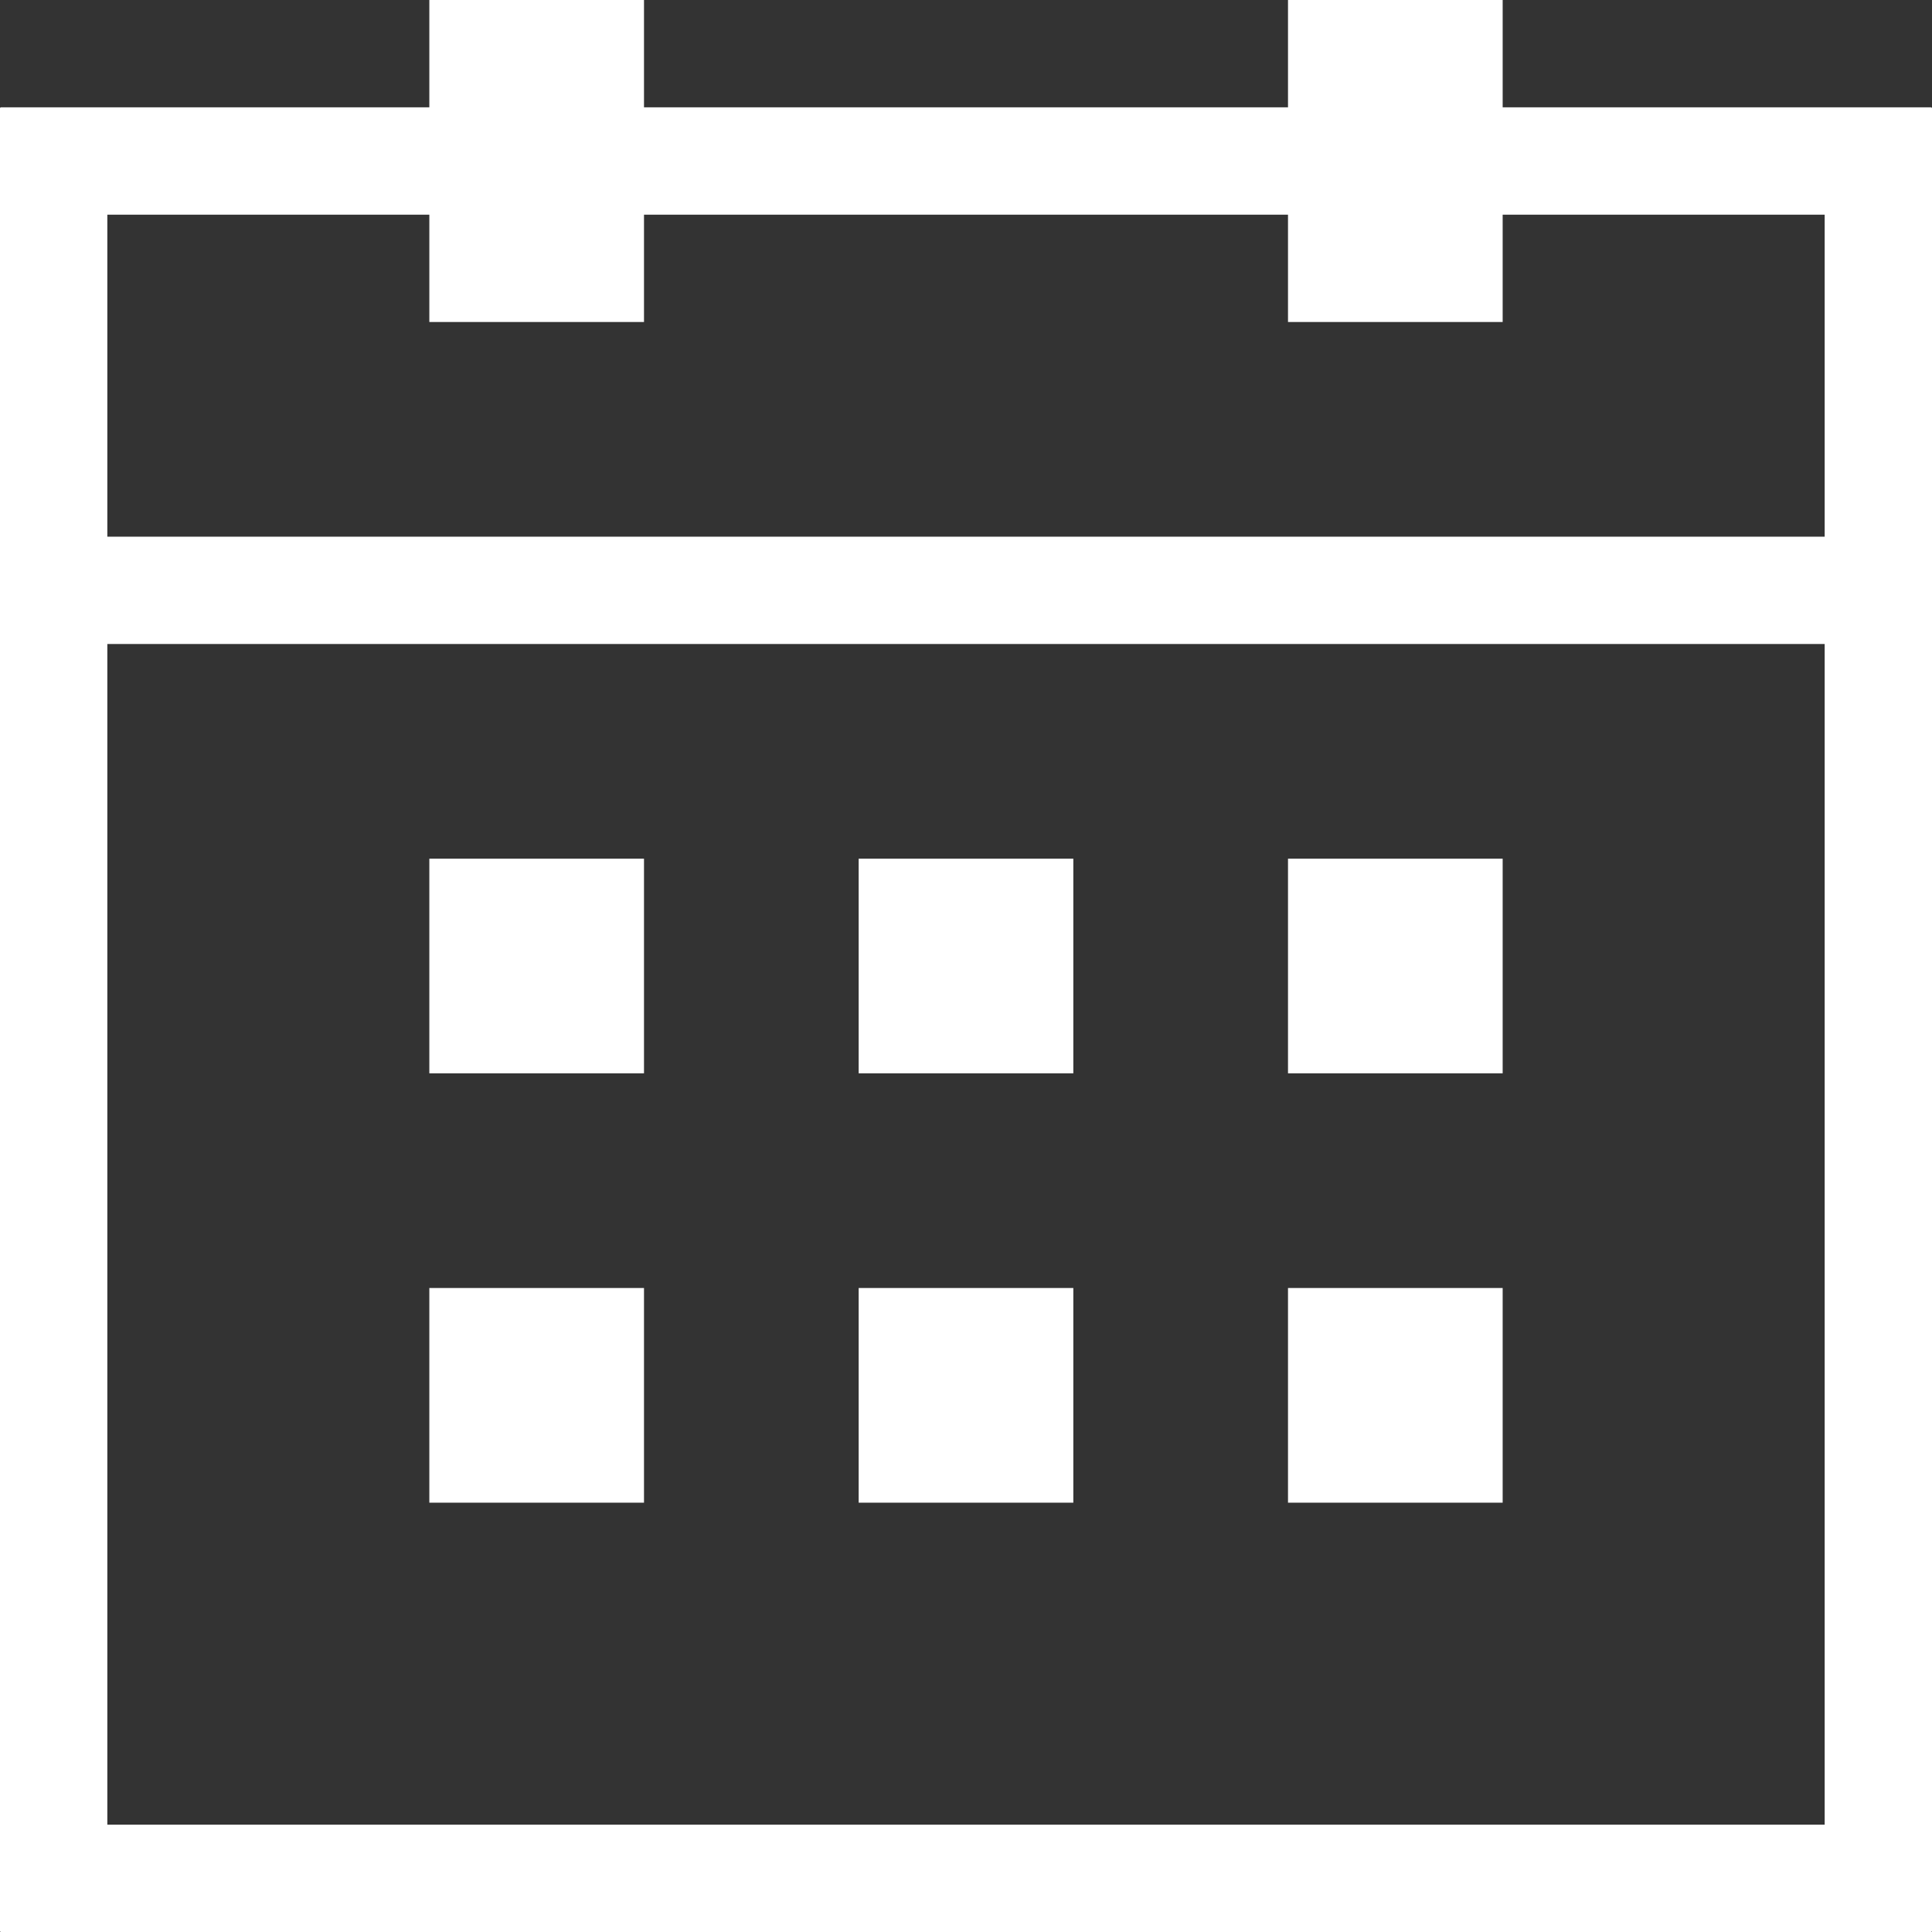
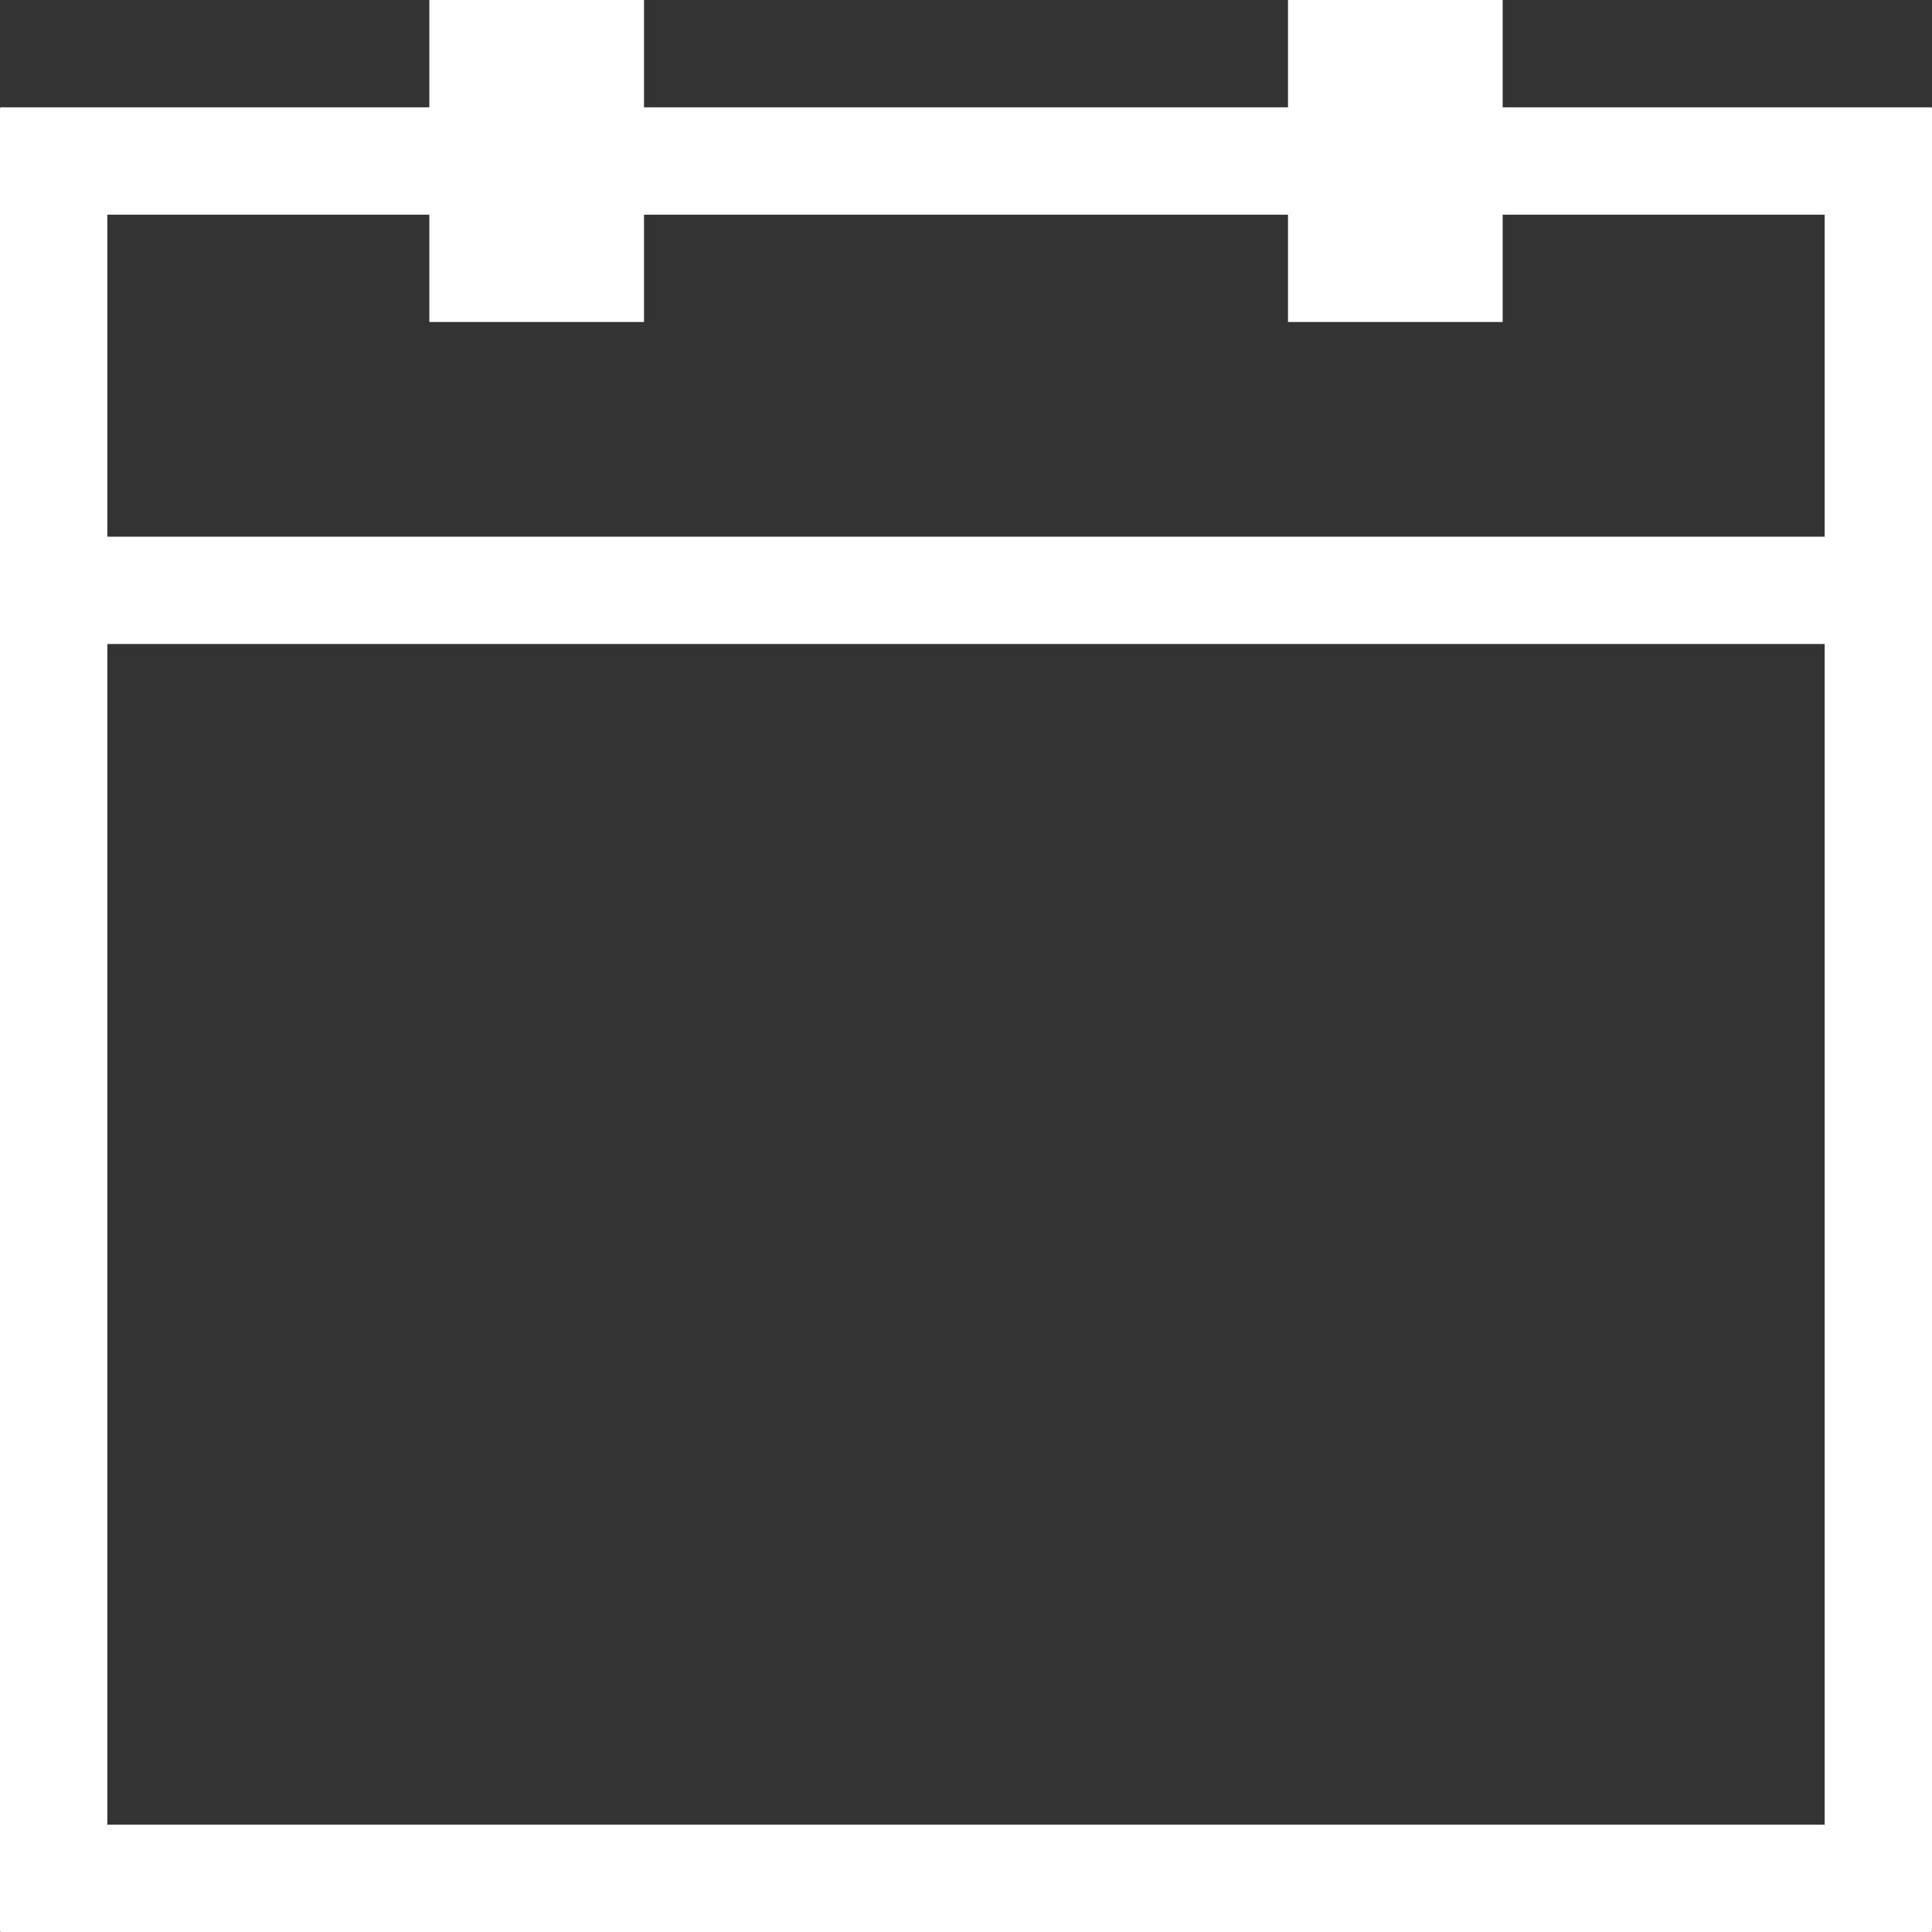
<svg xmlns="http://www.w3.org/2000/svg" version="1.1" id="レイヤー_1" x="0" y="0" width="18" height="18" xml:space="preserve">
  <rect width="100%" height="100%" fill="#333333" stroke="none" />
  <style>.st0{fill:#fff}</style>
-   <path class="st0" d="M4 8h2v2H4zm4 0h2v2H8zm4 0h2v2h-2zm-8 4h2v2H4zm4 0h2v2H8zm4 0h2v2h-2z" />
  <path class="st0" d="M17.99 1H14V0h-2v1H6V0H4v1H.01a.01.01 0 00-.01.01v16.98c0 .006.005.01.01.01h17.98a.01.01 0 00.01-.01V1.01a.01.01 0 00-.01-.01zM17 17H1V6h16v11zm0-12H1V2h3v1h2V2h6v1h2V2h3v3z" />
</svg>